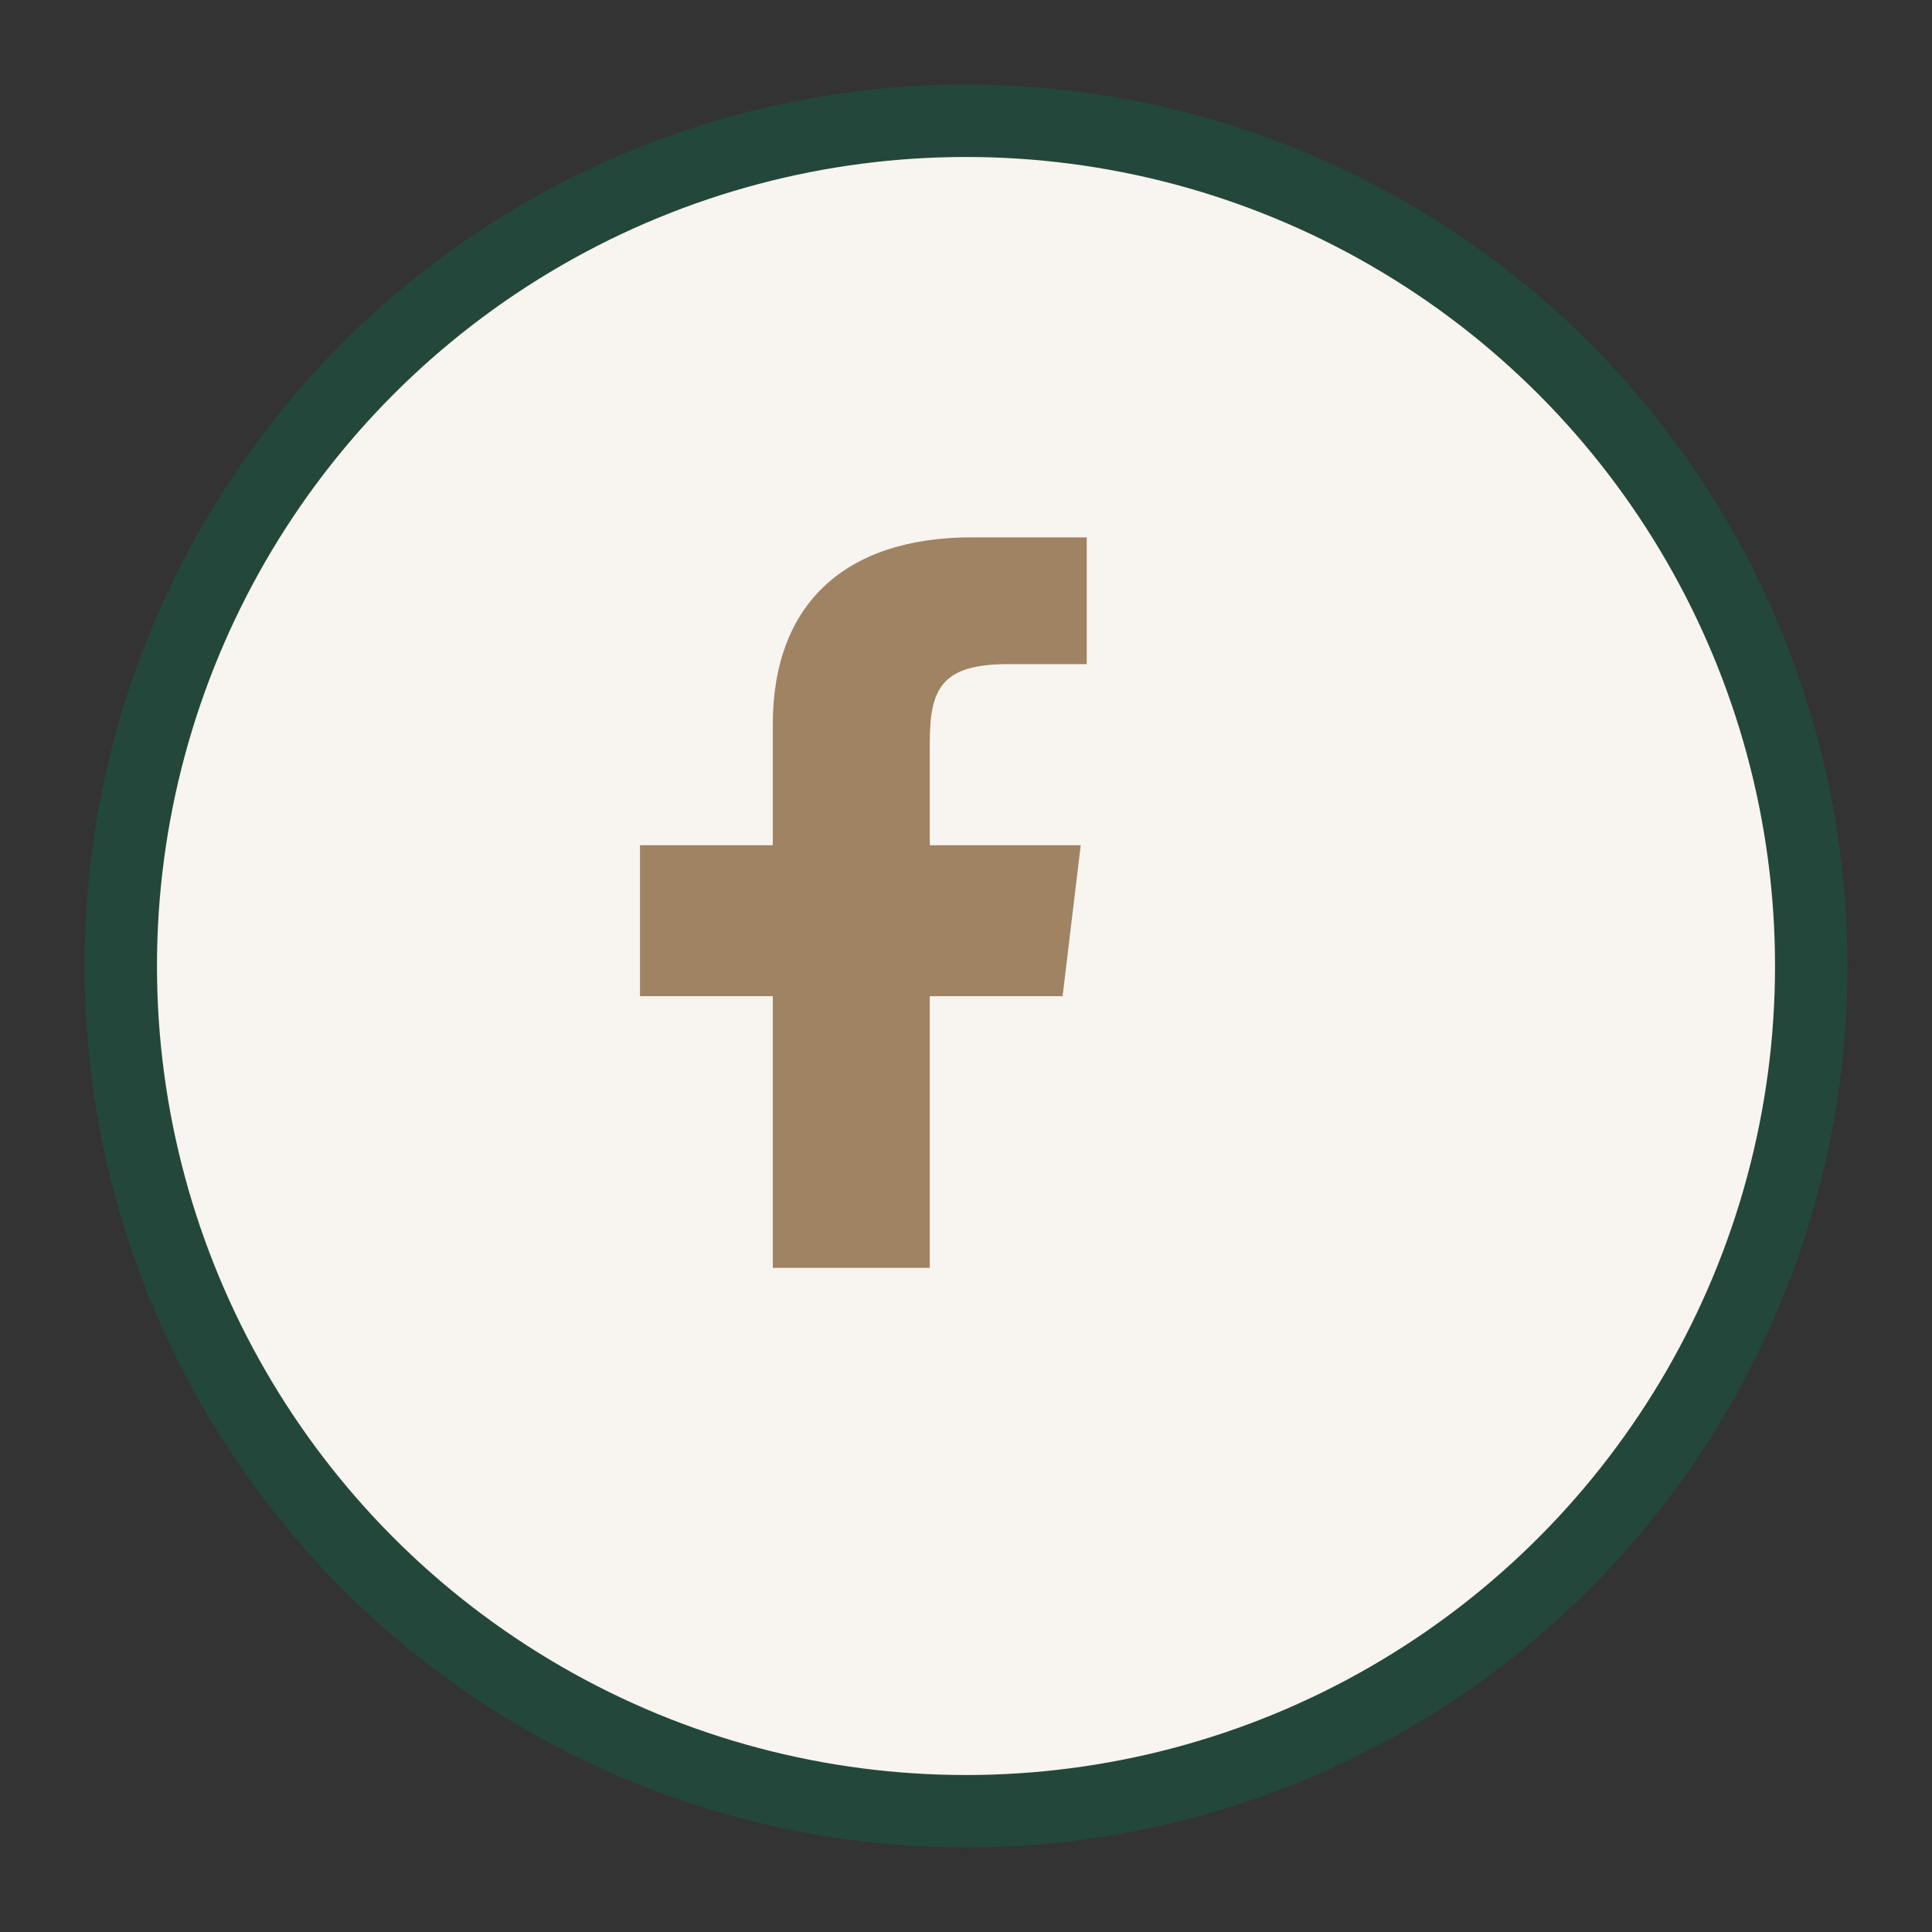
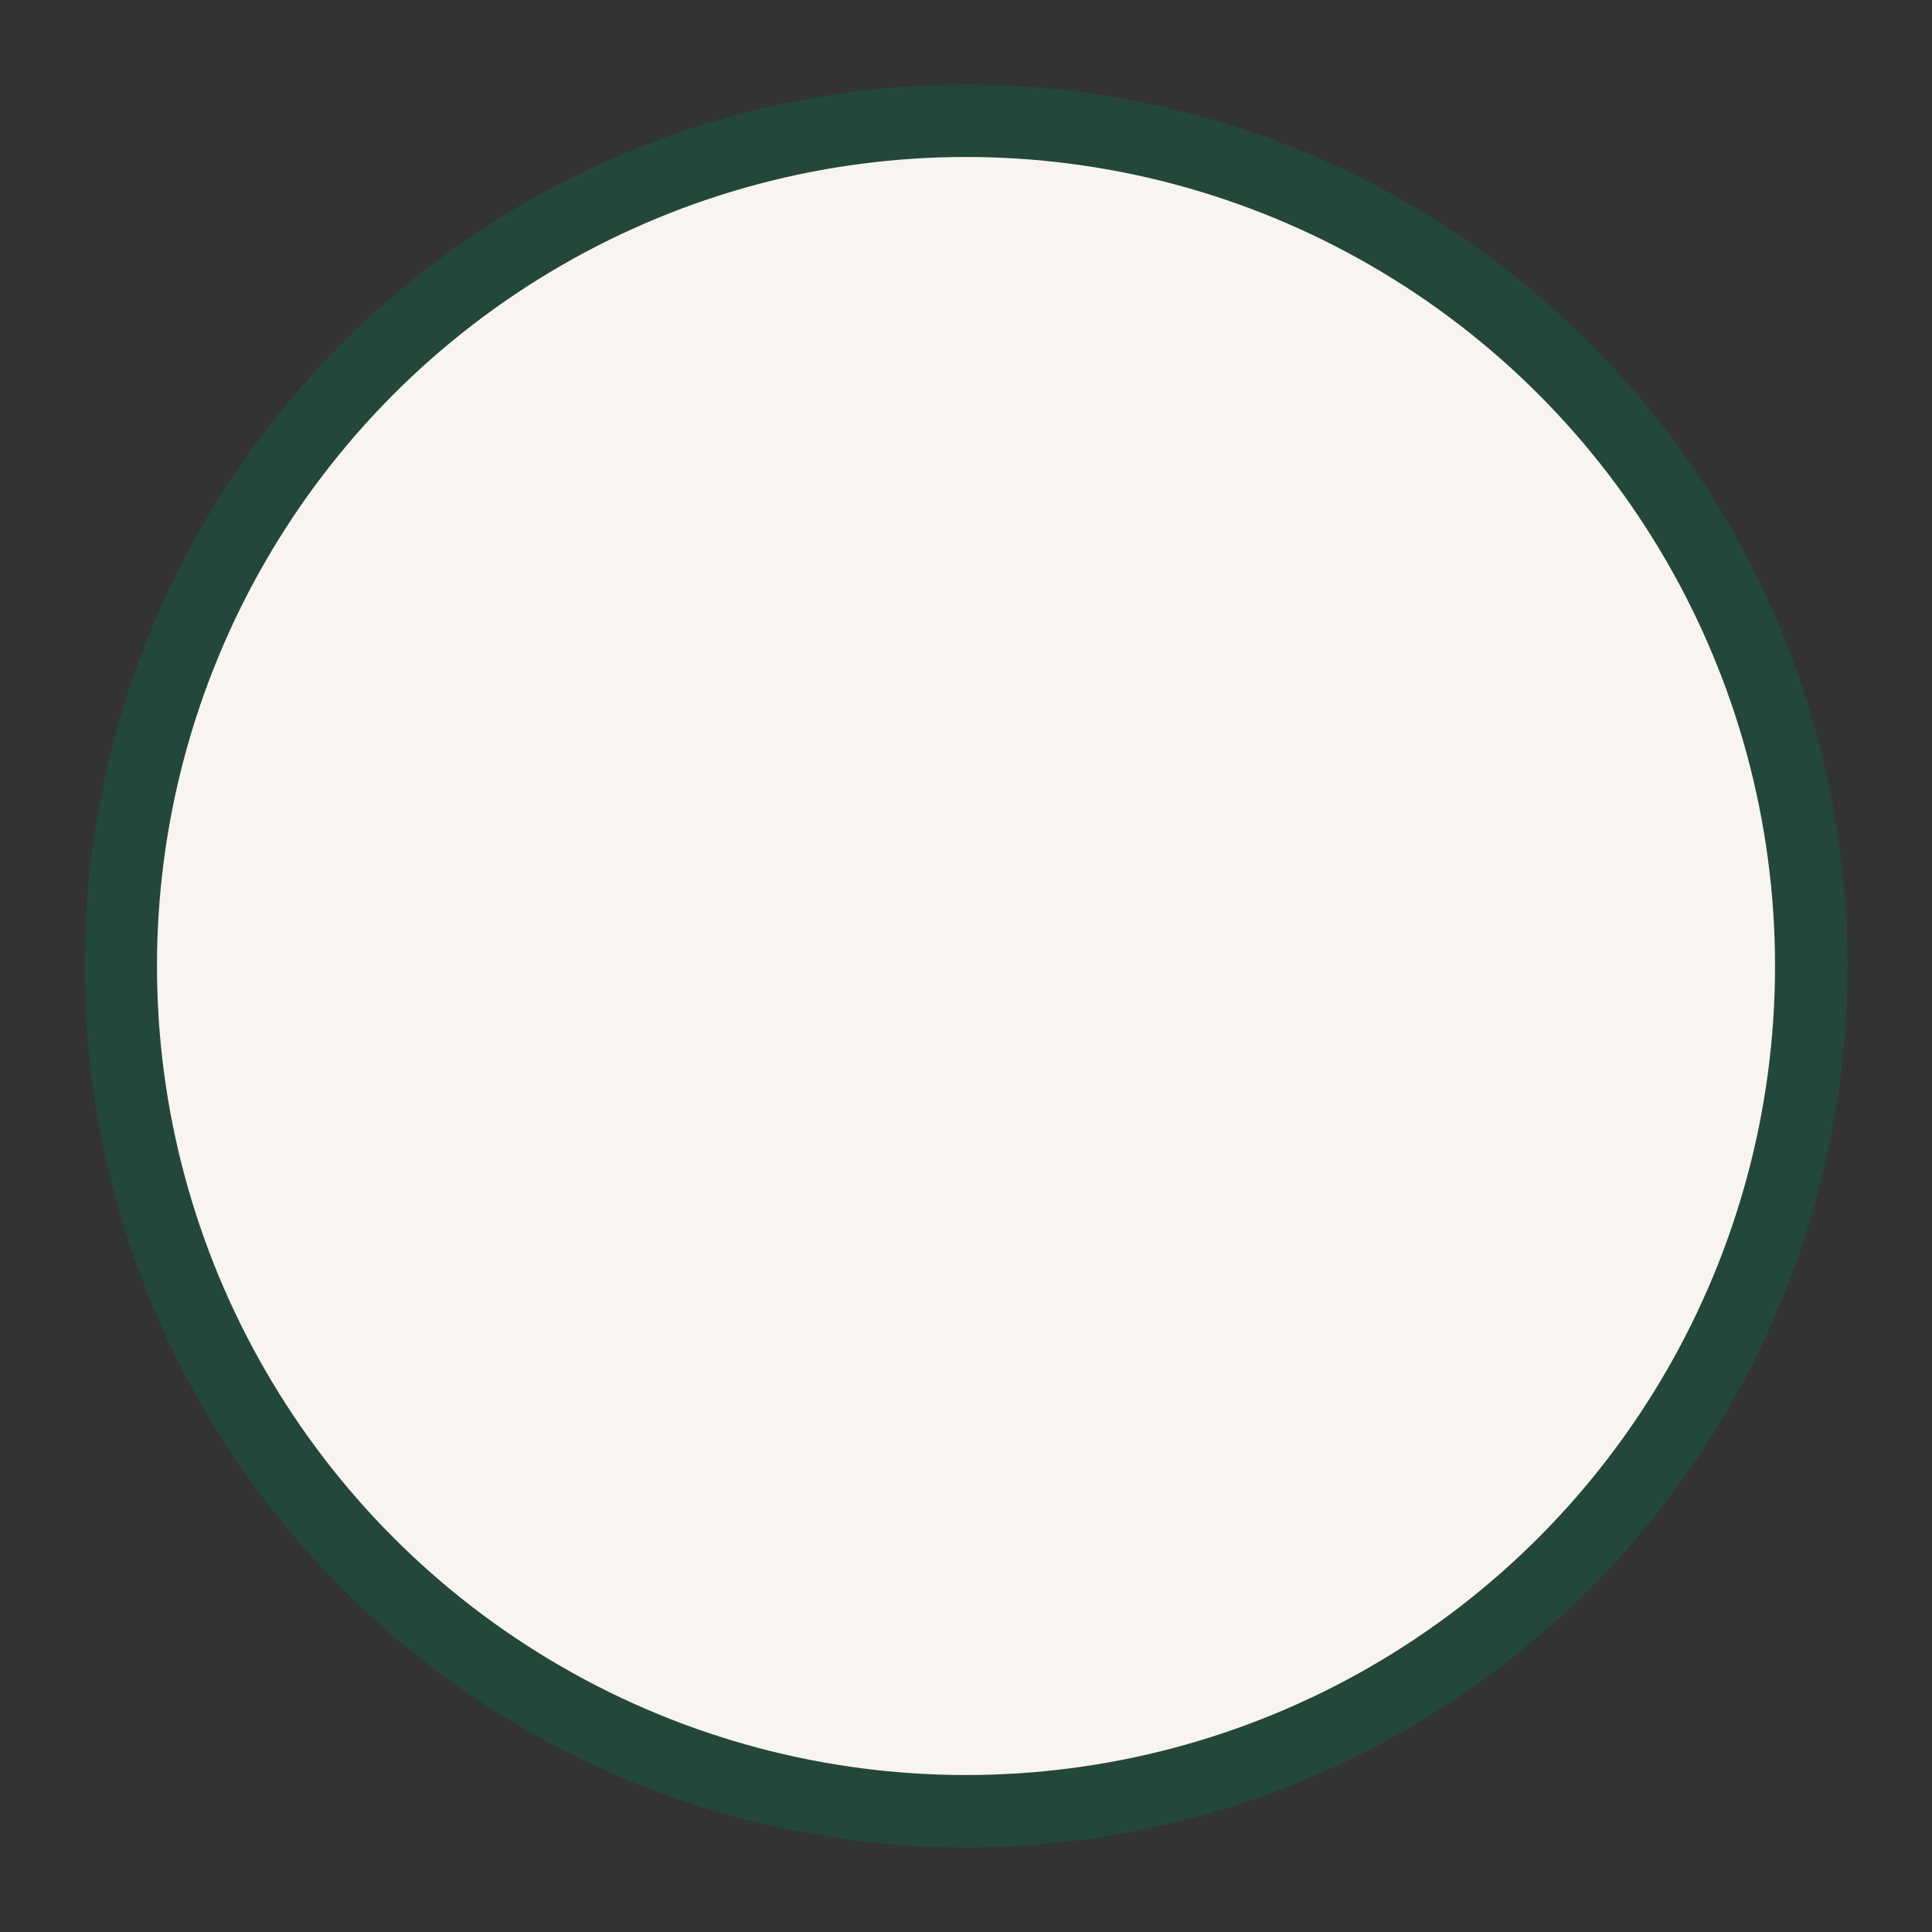
<svg xmlns="http://www.w3.org/2000/svg" width="32" height="32" viewBox="0 0 32 32">
  <rect x="0" y="0" width="32" height="32" fill="#333333" stroke="none" />
  <circle cx="16" cy="16" r="14" fill="#F8F4EF" stroke="#24473B" stroke-width="1.2" />
-   <path d="M18 11h-1.3c-1.1 0-1.3.4-1.3 1.3v1.7h2.5l-.3 2.5h-2.2V21h-2.6v-4.5h-2.2v-2.5h2.2v-2c0-2 1.2-3.1 3.3-3.1H18v2.6z" fill="#A08362" />
</svg>